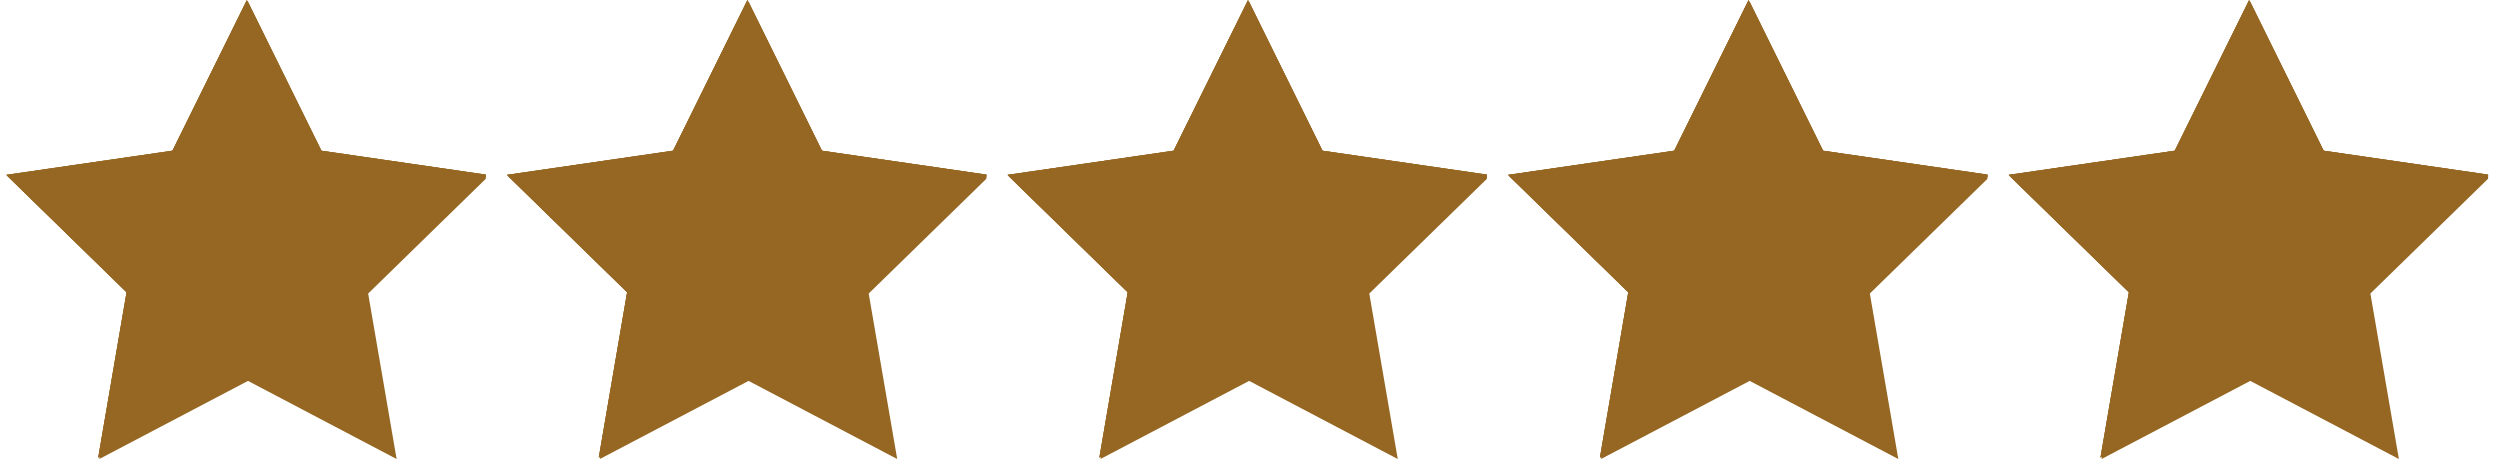
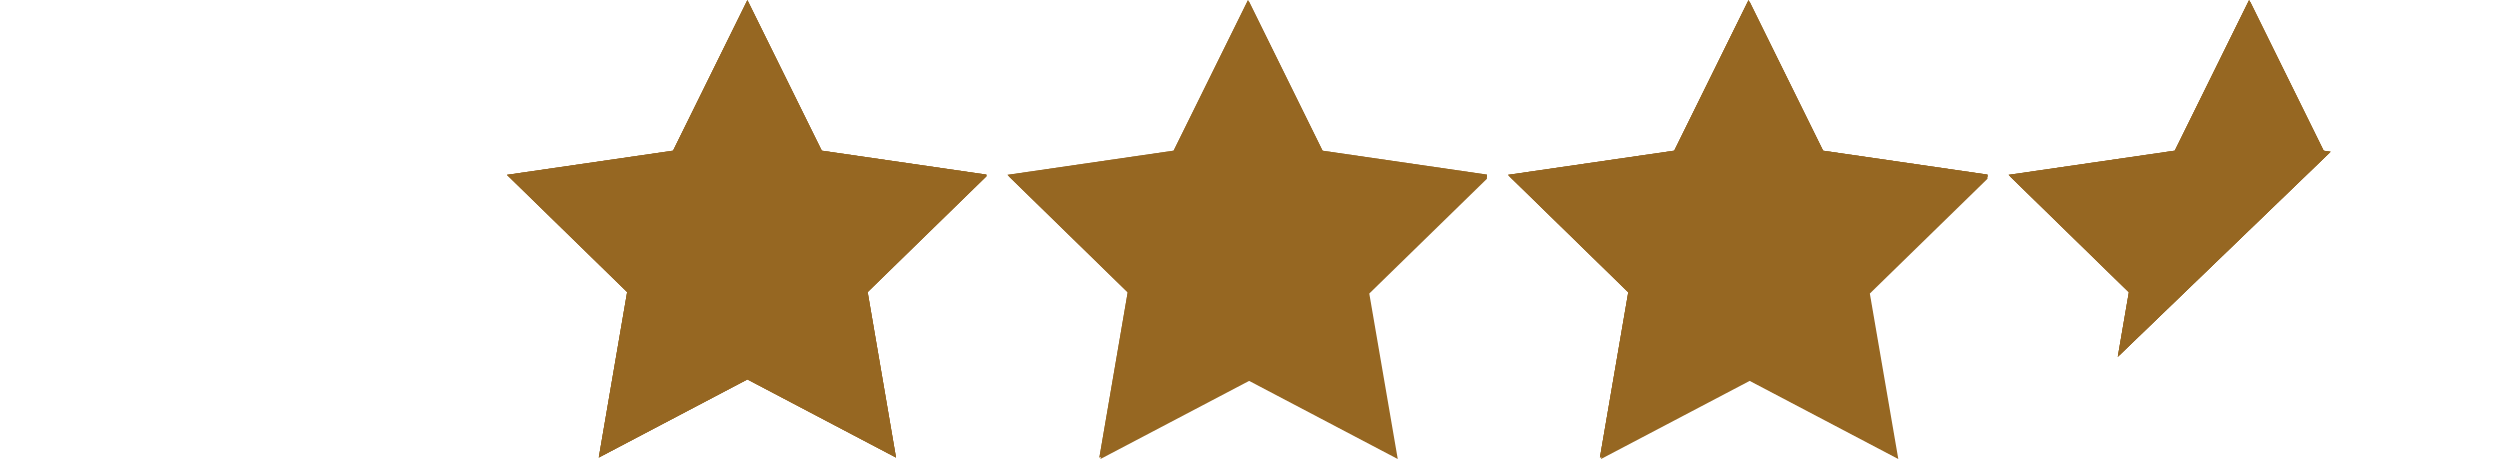
<svg xmlns="http://www.w3.org/2000/svg" width="285" zoomAndPan="magnify" viewBox="0 0 213.75 39.75" height="53" preserveAspectRatio="xMidYMid meet" version="1.0">
  <defs>
    <clipPath id="a6d132717a">
-       <path d="M 0.543 0 L 41.535 0 L 41.535 39.5 L 0.543 39.5 Z M 0.543 0 " clip-rule="nonzero" />
-     </clipPath>
+       </clipPath>
    <clipPath id="f6c603aaa0">
      <path d="M 43.344 0 L 84.336 0 L 84.336 39.5 L 43.344 39.5 Z M 43.344 0 " clip-rule="nonzero" />
    </clipPath>
    <clipPath id="8e0e064dc9">
      <path d="M 86.141 0 L 127.133 0 L 127.133 39.5 L 86.141 39.5 Z M 86.141 0 " clip-rule="nonzero" />
    </clipPath>
    <clipPath id="8cd863cfd0">
      <path d="M 129 0 L 169.93 0 L 169.93 39.5 L 129 39.5 Z M 129 0 " clip-rule="nonzero" />
    </clipPath>
    <clipPath id="acd9c204c3">
      <path d="M 128.938 0 L 169.93 0 L 169.93 39.5 L 128.938 39.5 Z M 128.938 0 " clip-rule="nonzero" />
    </clipPath>
    <clipPath id="c6c7285640">
-       <path d="M 171.738 0 L 212.73 0 L 212.73 39.5 L 171.738 39.5 Z M 171.738 0 " clip-rule="nonzero" />
+       <path d="M 171.738 0 L 212.73 0 L 171.738 39.5 Z M 171.738 0 " clip-rule="nonzero" />
    </clipPath>
  </defs>
  <g clip-path="url(#a6d132717a)">
    <path fill="#966722" d="M 21.203 0.137 L 27.555 13.008 L 41.758 15.07 L 31.477 25.098 L 33.91 39.246 L 21.203 32.566 L 8.488 39.246 L 10.914 25.098 L 0.641 15.07 L 14.848 13.008 Z M 21.203 0.137 " fill-opacity="1" fill-rule="nonzero" />
    <path fill="#966722" d="M 21.105 0.012 L 27.461 12.883 L 41.668 14.949 L 31.387 24.973 L 33.812 39.121 L 21.105 32.441 L 8.398 39.121 L 10.824 24.973 L 0.543 14.949 L 14.746 12.883 Z M 21.105 0.012 " fill-opacity="1" fill-rule="nonzero" />
    <path fill="#966722" d="M 21.105 0.012 L 27.461 12.883 L 41.668 14.949 L 31.387 24.973 L 33.812 39.121 L 21.105 32.441 L 8.398 39.121 L 10.824 24.973 L 0.543 14.949 L 14.746 12.883 Z M 21.105 0.012 " fill-opacity="1" fill-rule="nonzero" />
-     <path fill="#966722" d="M 21.105 0.012 L 27.461 12.883 L 41.668 14.949 L 31.387 24.973 L 33.812 39.121 L 21.105 32.441 L 8.398 39.121 L 10.824 24.973 L 0.543 14.949 L 14.746 12.883 Z M 21.105 0.012 " fill-opacity="1" fill-rule="nonzero" />
  </g>
  <g clip-path="url(#f6c603aaa0)">
-     <path fill="#966722" d="M 64.004 0.137 L 70.352 13.008 L 84.555 15.07 L 74.273 25.098 L 76.711 39.246 L 64.004 32.566 L 51.285 39.246 L 53.715 25.098 L 43.441 15.07 L 57.645 13.008 Z M 64.004 0.137 " fill-opacity="1" fill-rule="nonzero" />
    <path fill="#966722" d="M 63.902 0.012 L 70.262 12.883 L 84.465 14.949 L 74.184 24.973 L 76.609 39.121 L 63.902 32.441 L 51.195 39.121 L 53.621 24.973 L 43.344 14.949 L 57.547 12.883 Z M 63.902 0.012 " fill-opacity="1" fill-rule="nonzero" />
    <path fill="#966722" d="M 63.902 0.012 L 70.262 12.883 L 84.465 14.949 L 74.184 24.973 L 76.609 39.121 L 63.902 32.441 L 51.195 39.121 L 53.621 24.973 L 43.344 14.949 L 57.547 12.883 Z M 63.902 0.012 " fill-opacity="1" fill-rule="nonzero" />
    <path fill="#966722" d="M 63.902 0.012 L 70.262 12.883 L 84.465 14.949 L 74.184 24.973 L 76.609 39.121 L 63.902 32.441 L 51.195 39.121 L 53.621 24.973 L 43.344 14.949 L 57.547 12.883 Z M 63.902 0.012 " fill-opacity="1" fill-rule="nonzero" />
  </g>
  <g clip-path="url(#8e0e064dc9)">
    <path fill="#966722" d="M 106.801 0.137 L 113.148 13.008 L 127.355 15.07 L 117.074 25.098 L 119.508 39.246 L 106.801 32.566 L 94.086 39.246 L 96.512 25.098 L 86.238 15.07 L 100.441 13.008 Z M 106.801 0.137 " fill-opacity="1" fill-rule="nonzero" />
-     <path fill="#966722" d="M 106.703 0.012 L 113.059 12.883 L 127.262 14.949 L 116.984 24.973 L 119.41 39.121 L 106.703 32.441 L 93.996 39.121 L 96.422 24.973 L 86.141 14.949 L 100.344 12.883 Z M 106.703 0.012 " fill-opacity="1" fill-rule="nonzero" />
    <path fill="#966722" d="M 106.703 0.012 L 113.059 12.883 L 127.262 14.949 L 116.984 24.973 L 119.41 39.121 L 106.703 32.441 L 93.996 39.121 L 96.422 24.973 L 86.141 14.949 L 100.344 12.883 Z M 106.703 0.012 " fill-opacity="1" fill-rule="nonzero" />
    <path fill="#966722" d="M 106.703 0.012 L 113.059 12.883 L 127.262 14.949 L 116.984 24.973 L 119.41 39.121 L 106.703 32.441 L 93.996 39.121 L 96.422 24.973 L 86.141 14.949 L 100.344 12.883 Z M 106.703 0.012 " fill-opacity="1" fill-rule="nonzero" />
  </g>
  <g clip-path="url(#8cd863cfd0)">
    <path fill="#966722" d="M 149.598 0.137 L 155.949 13.008 L 170.152 15.07 L 159.871 25.098 L 162.305 39.246 L 149.598 32.566 L 136.883 39.246 L 139.309 25.098 L 129.039 15.07 L 143.242 13.008 Z M 149.598 0.137 " fill-opacity="1" fill-rule="nonzero" />
  </g>
  <g clip-path="url(#acd9c204c3)">
    <path fill="#966722" d="M 149.5 0.012 L 155.859 12.883 L 170.062 14.949 L 159.781 24.973 L 162.207 39.121 L 149.5 32.441 L 136.793 39.121 L 139.219 24.973 L 128.938 14.949 L 143.145 12.883 Z M 149.5 0.012 " fill-opacity="1" fill-rule="nonzero" />
    <path fill="#966722" d="M 149.5 0.012 L 155.859 12.883 L 170.062 14.949 L 159.781 24.973 L 162.207 39.121 L 149.5 32.441 L 136.793 39.121 L 139.219 24.973 L 128.938 14.949 L 143.145 12.883 Z M 149.5 0.012 " fill-opacity="1" fill-rule="nonzero" />
    <path fill="#966722" d="M 149.5 0.012 L 155.859 12.883 L 170.062 14.949 L 159.781 24.973 L 162.207 39.121 L 149.5 32.441 L 136.793 39.121 L 139.219 24.973 L 128.938 14.949 L 143.145 12.883 Z M 149.5 0.012 " fill-opacity="1" fill-rule="nonzero" />
  </g>
  <g clip-path="url(#c6c7285640)">
    <path fill="#966722" d="M 192.398 0.137 L 198.746 13.008 L 212.949 15.07 L 202.668 25.098 L 205.105 39.246 L 192.398 32.566 L 179.684 39.246 L 182.109 25.098 L 171.836 15.07 L 186.039 13.008 Z M 192.398 0.137 " fill-opacity="1" fill-rule="nonzero" />
    <path fill="#966722" d="M 192.297 0.012 L 198.656 12.883 L 212.859 14.949 L 202.578 24.973 L 205.004 39.121 L 192.297 32.441 L 179.59 39.121 L 182.02 24.973 L 171.738 14.949 L 185.941 12.883 Z M 192.297 0.012 " fill-opacity="1" fill-rule="nonzero" />
    <path fill="#966722" d="M 192.297 0.012 L 198.656 12.883 L 212.859 14.949 L 202.578 24.973 L 205.004 39.121 L 192.297 32.441 L 179.59 39.121 L 182.02 24.973 L 171.738 14.949 L 185.941 12.883 Z M 192.297 0.012 " fill-opacity="1" fill-rule="nonzero" />
    <path fill="#966722" d="M 192.297 0.012 L 198.656 12.883 L 212.859 14.949 L 202.578 24.973 L 205.004 39.121 L 192.297 32.441 L 179.59 39.121 L 182.02 24.973 L 171.738 14.949 L 185.941 12.883 Z M 192.297 0.012 " fill-opacity="1" fill-rule="nonzero" />
  </g>
</svg>